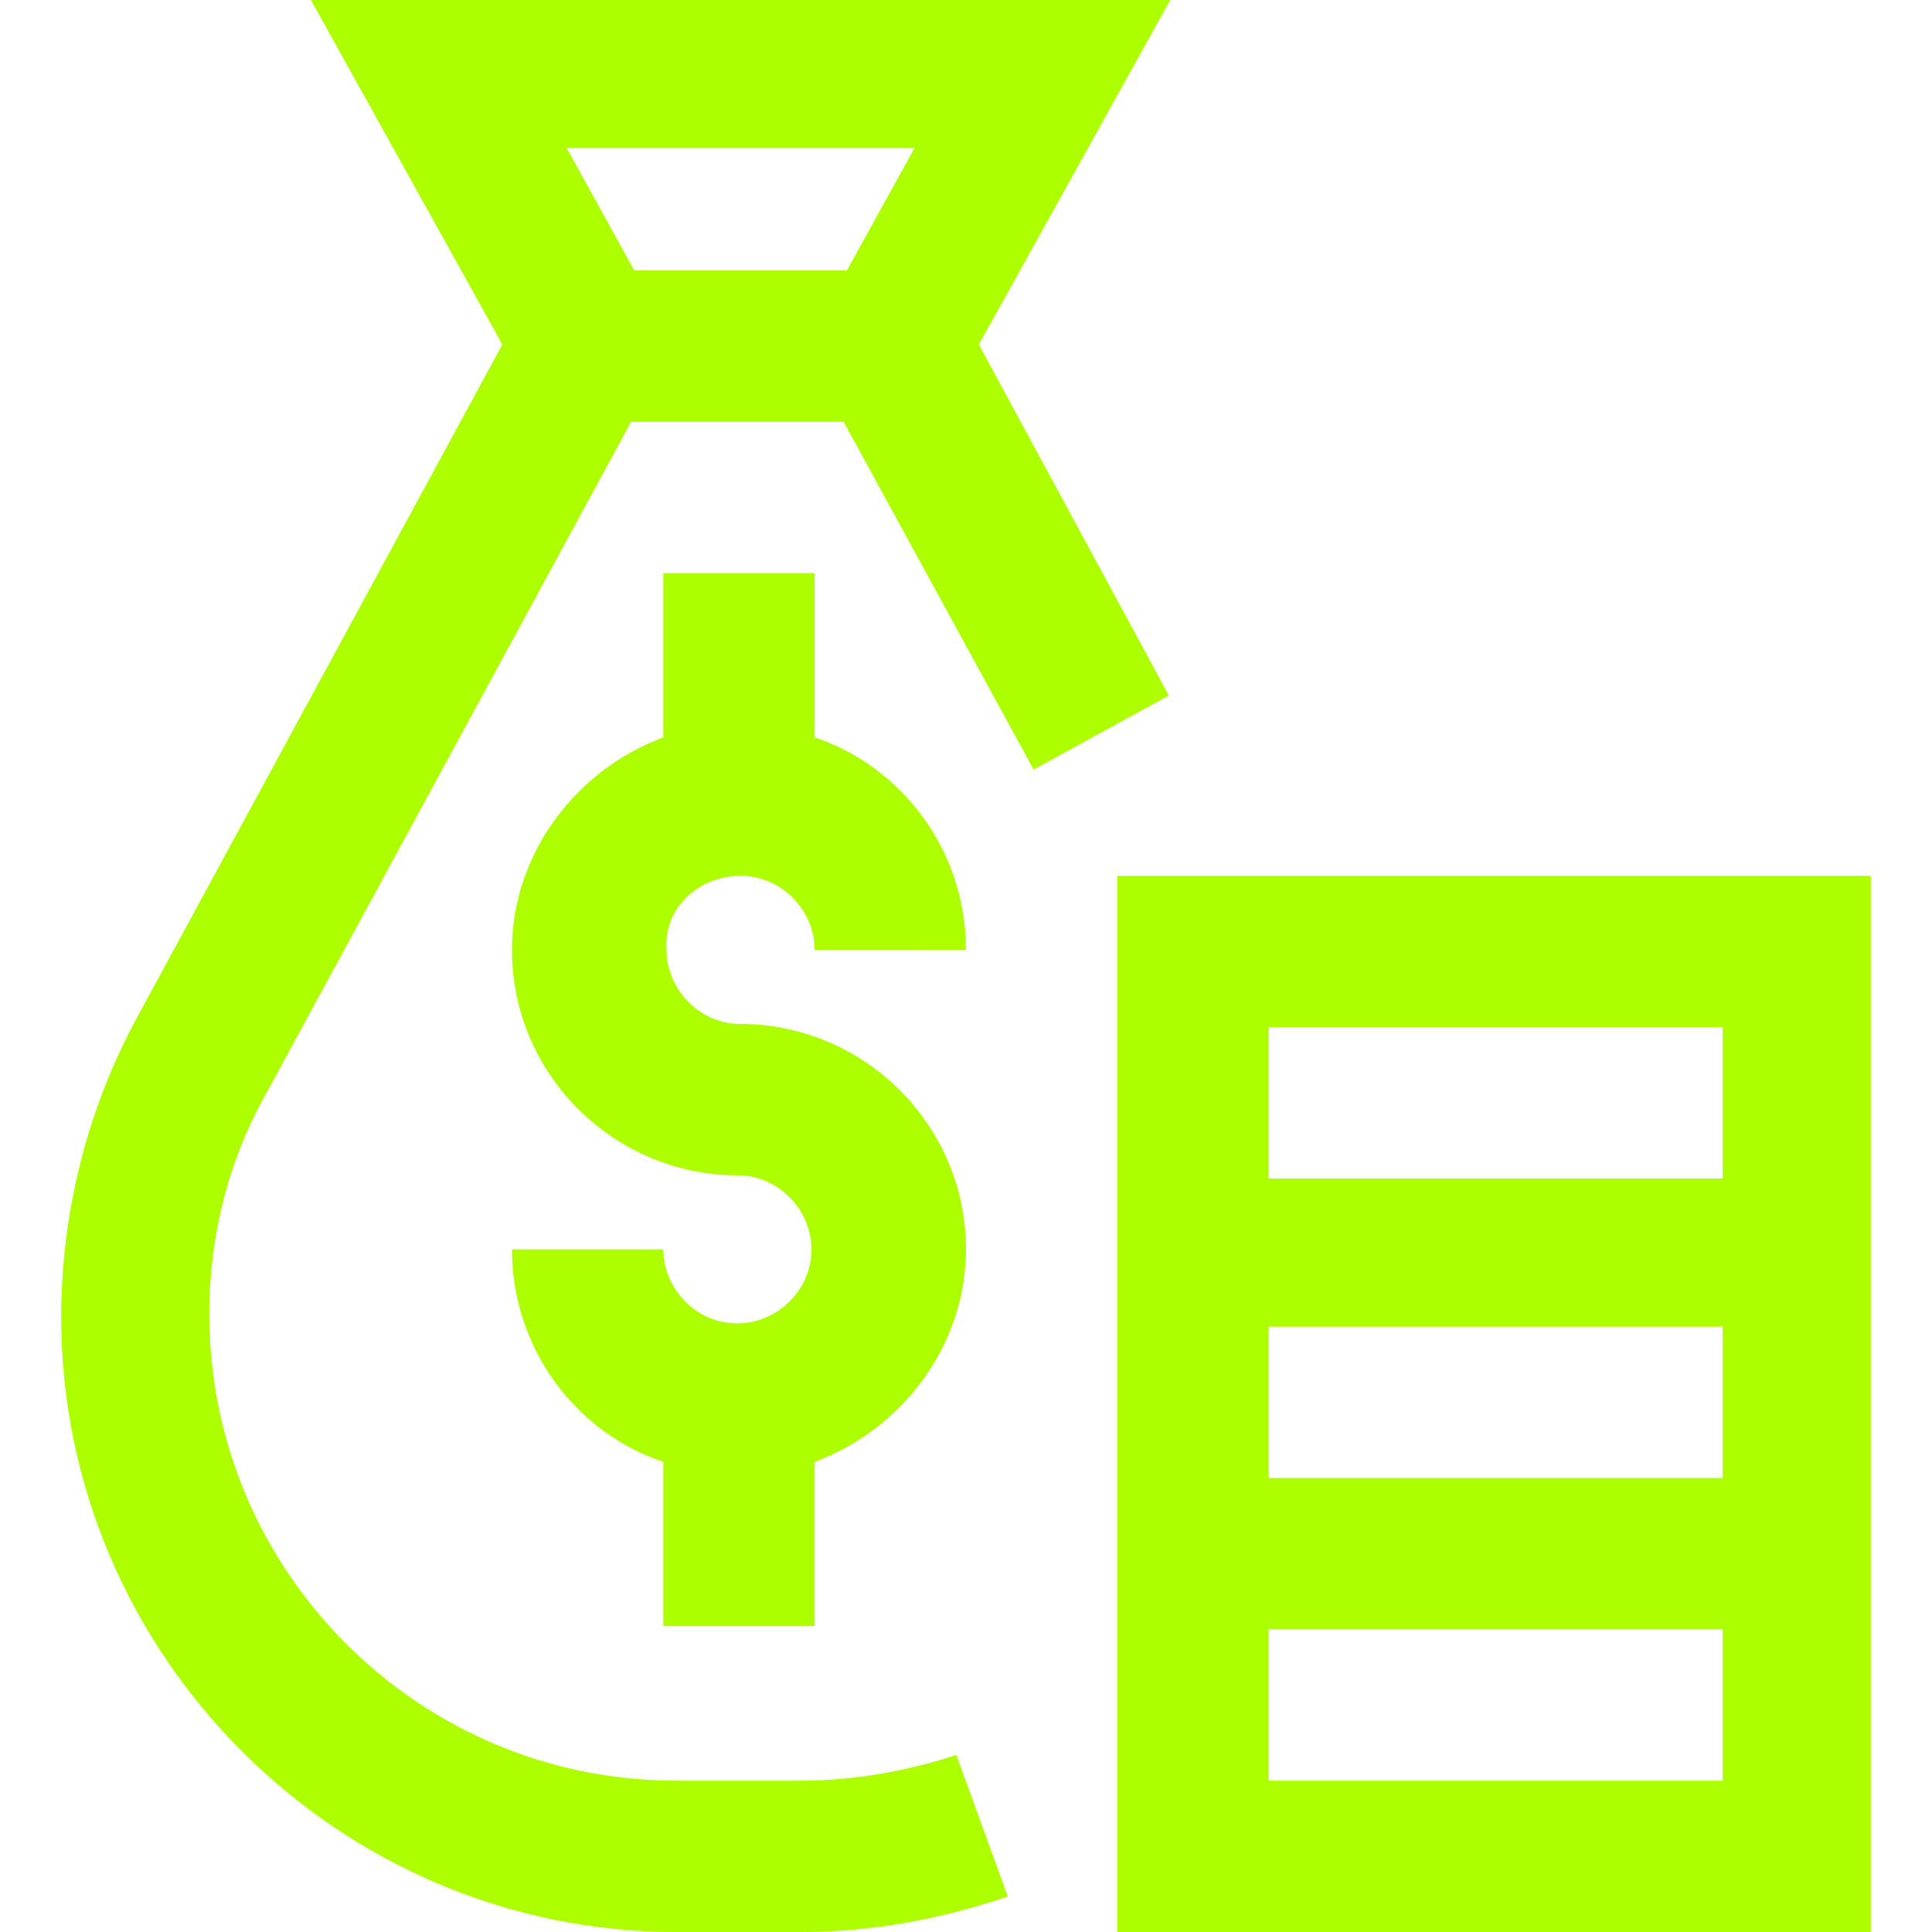
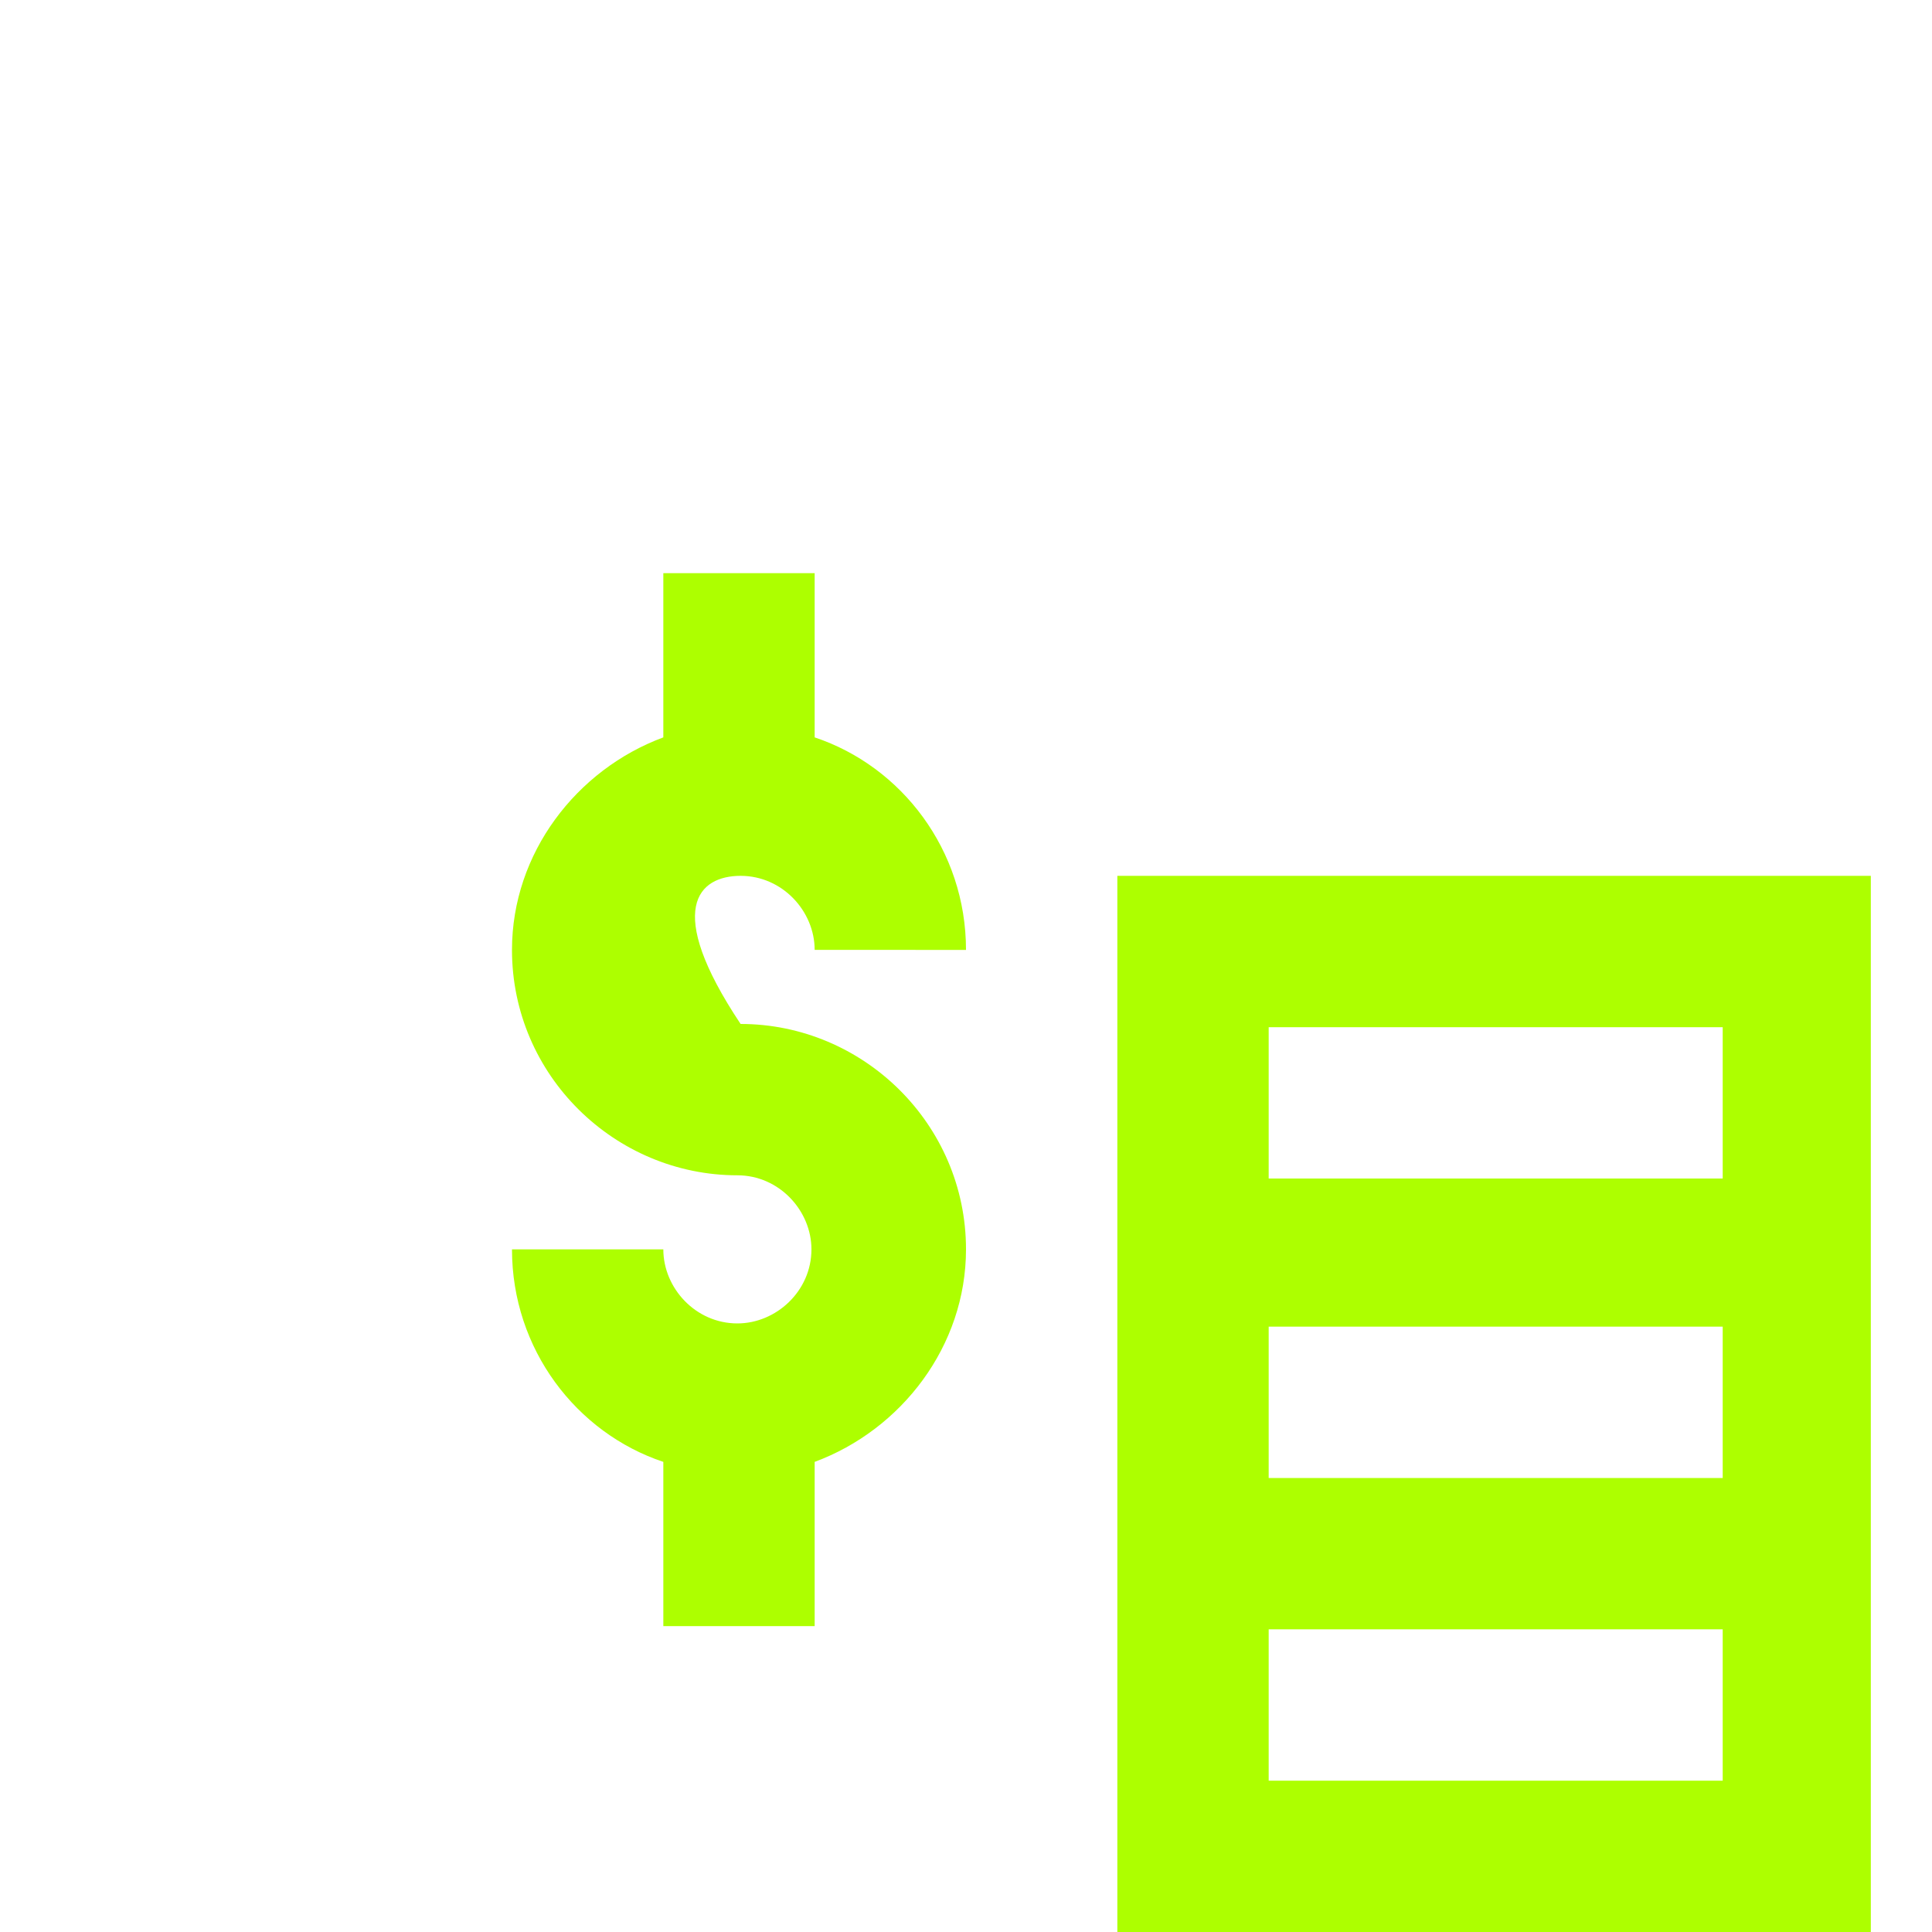
<svg xmlns="http://www.w3.org/2000/svg" fill="#adff00" x="0px" y="0px" viewBox="0 0 60 60" width="60" height="60" style="enable-background:new 0 0 60 60;" xml:space="preserve">
-   <path class="st0" d="M36.3,21.6l-5.9-10.9l6-10.8H9.6l6,10.8L4.2,31.7c-1.5,2.8-2.3,6-2.3,9.2C1.9,51.4,10.5,60,21,60h3.9 c2.2,0,4.3-0.4,6.4-1.1l-1.6-4.4c-1.5,0.5-3.2,0.8-4.8,0.8H21c-8,0-14.5-6.5-14.5-14.5c0-2.4,0.6-4.8,1.8-6.9l11.3-20.8h6.6 l5.9,10.8L36.3,21.6z M19.7,8.4l-2.1-3.8h10.8l-2.1,3.8H19.7z" />
-   <path class="st1" d="M23,27.2c1.3,0,2.3,1.1,2.3,2.3H30c0-3.1-2-5.7-4.7-6.6v-5.1h-4.7v5.1c-2.7,1-4.7,3.6-4.7,6.6c0,3.9,3.2,7,7,7 c1.3,0,2.3,1.1,2.3,2.3c0,1.3-1.1,2.3-2.3,2.3c-1.3,0-2.3-1.1-2.3-2.3h-4.7c0,3.1,2,5.7,4.7,6.6v5.1h4.7v-5.1c2.7-1,4.7-3.6,4.7-6.6 c0-3.9-3.2-7-7-7c-1.3,0-2.3-1.1-2.3-2.3C20.6,28.2,21.7,27.2,23,27.2z" />
+   <path class="st1" d="M23,27.2c1.3,0,2.3,1.1,2.3,2.3H30c0-3.1-2-5.7-4.7-6.6v-5.1h-4.7v5.1c-2.7,1-4.7,3.6-4.7,6.6c0,3.9,3.2,7,7,7 c1.3,0,2.3,1.1,2.3,2.3c0,1.3-1.1,2.3-2.3,2.3c-1.3,0-2.3-1.1-2.3-2.3h-4.7c0,3.1,2,5.7,4.7,6.6v5.1h4.7v-5.1c2.7-1,4.7-3.6,4.7-6.6 c0-3.9-3.2-7-7-7C20.6,28.2,21.7,27.2,23,27.2z" />
  <path class="st2" d="M34.7,27.2V60h23.4c0-9.9,0-22.4,0-32.8H34.7z M53.4,55.3H39.4v-4.7h14.1V55.3z M53.4,45.9H39.4v-4.7h14.1V45.9 z M39.4,36.6v-4.7h14.1v4.7H39.4z" />
</svg>